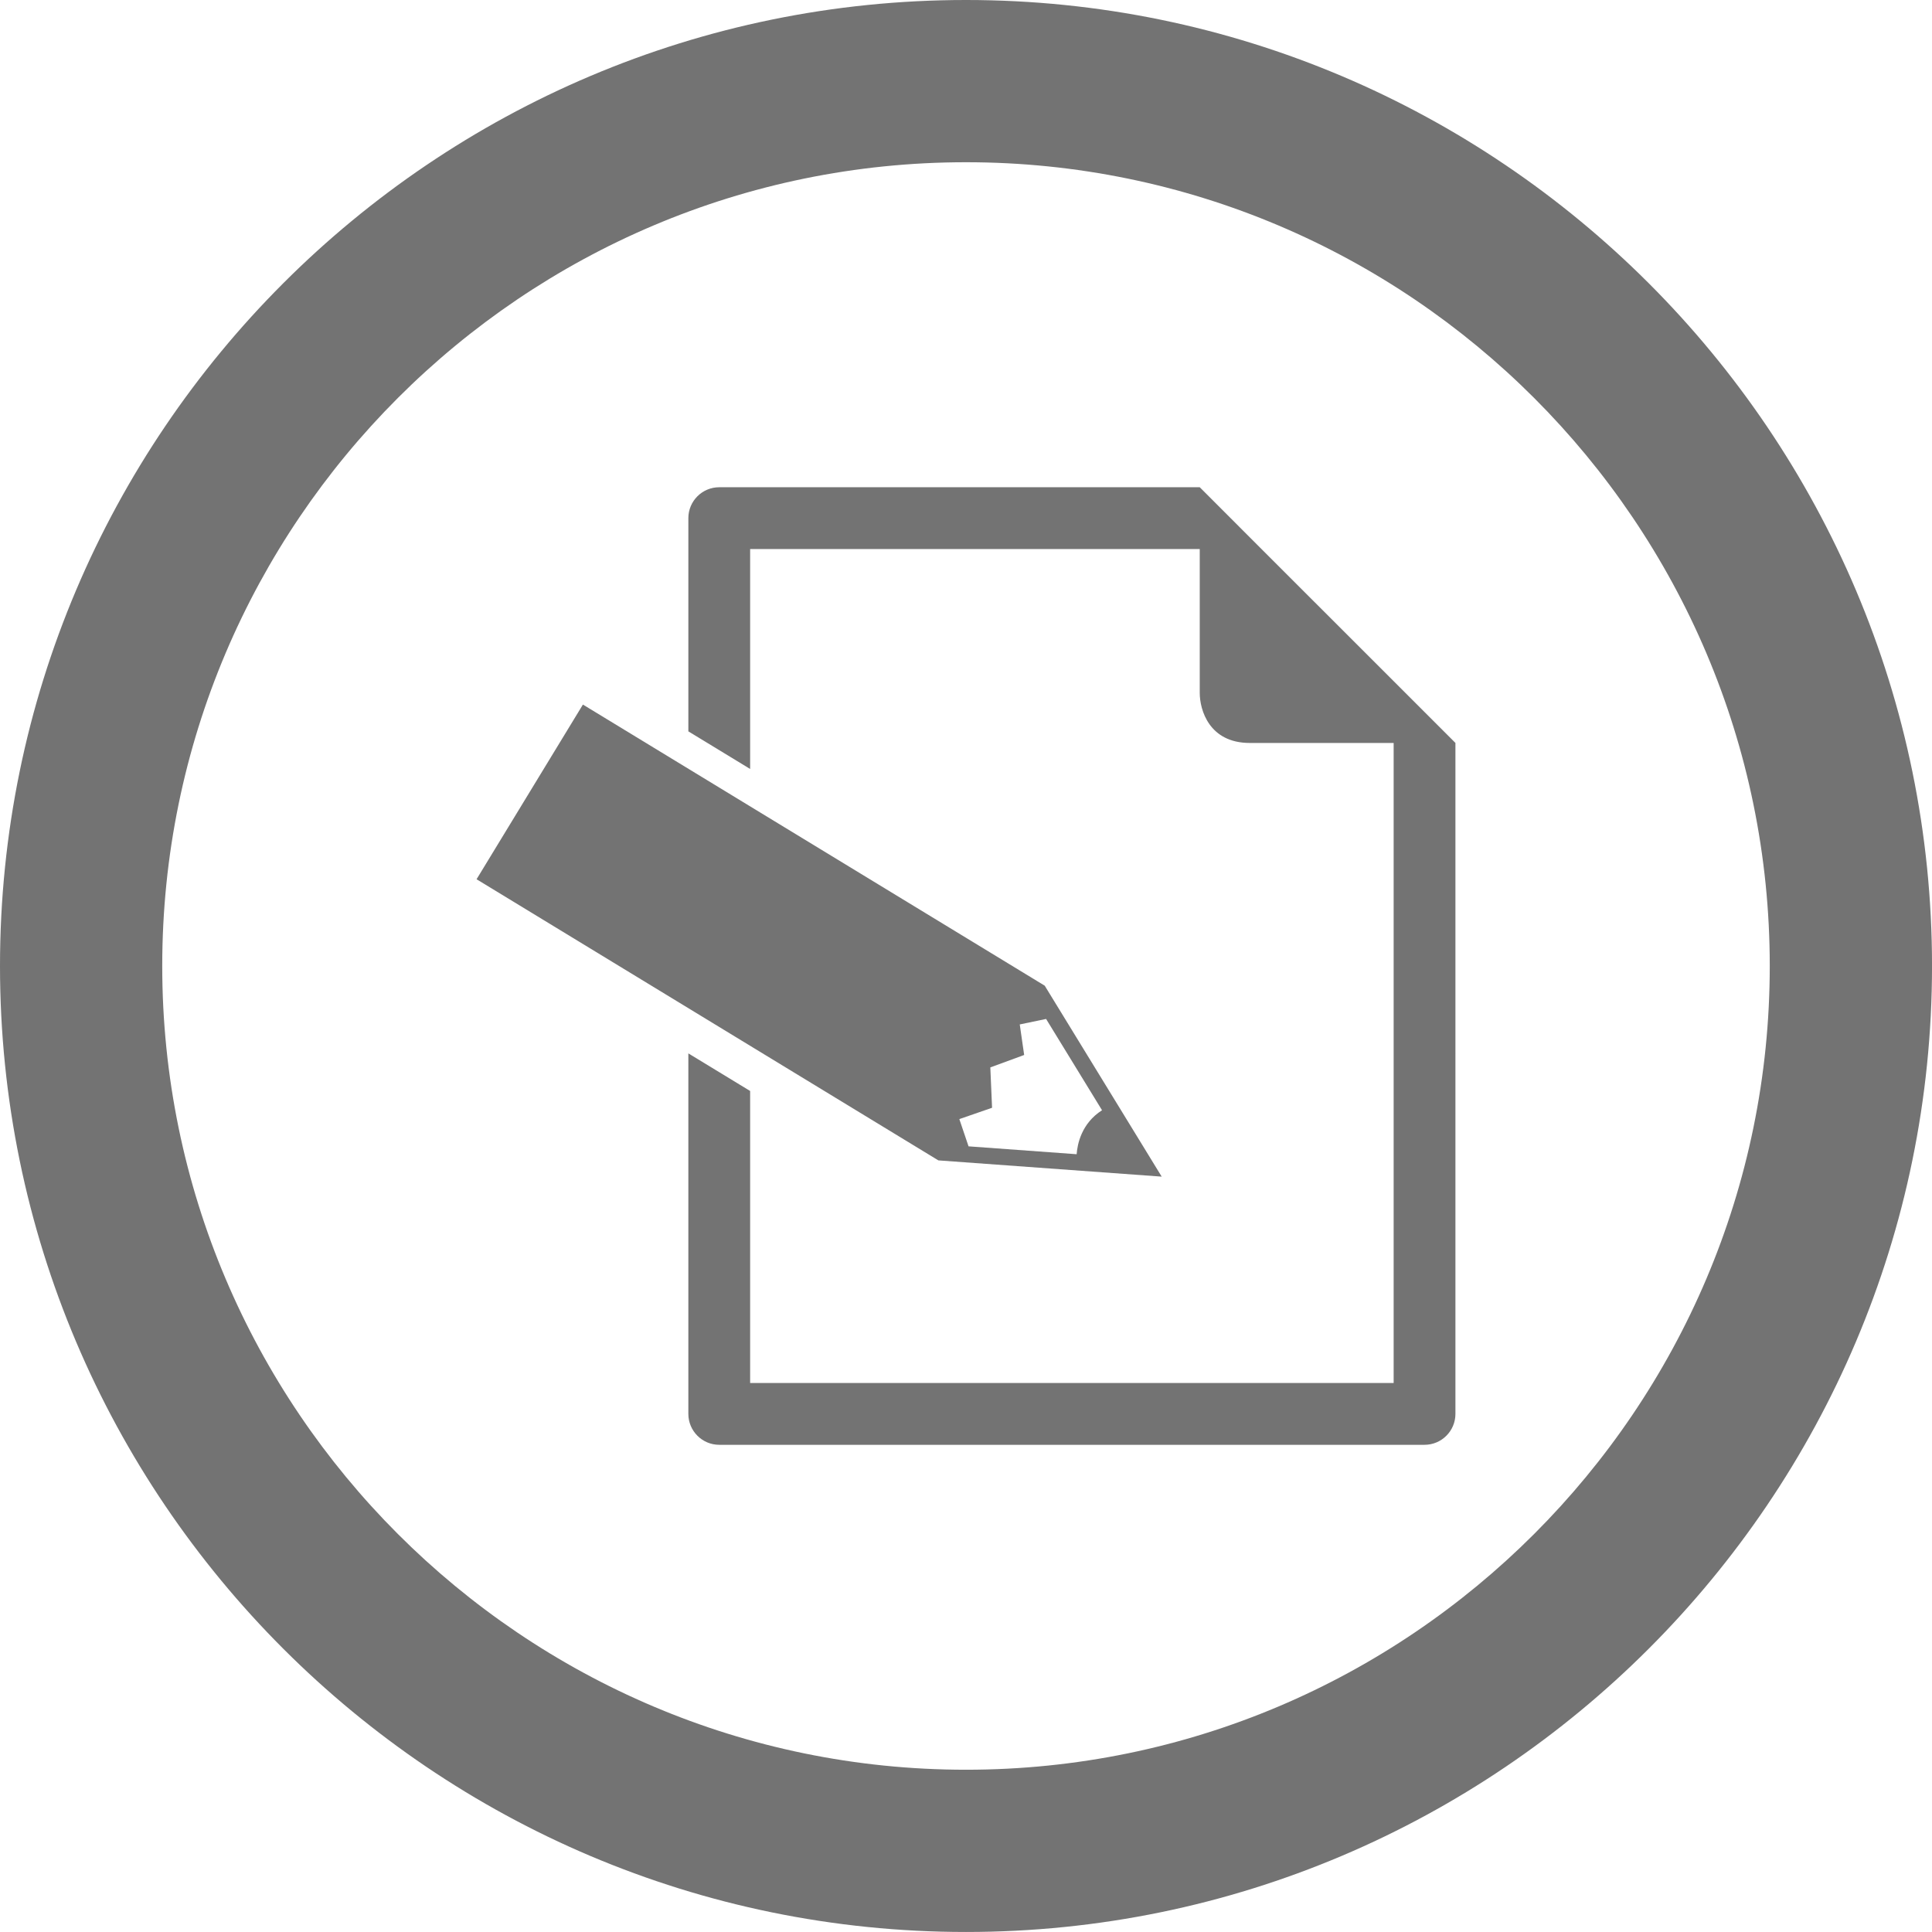
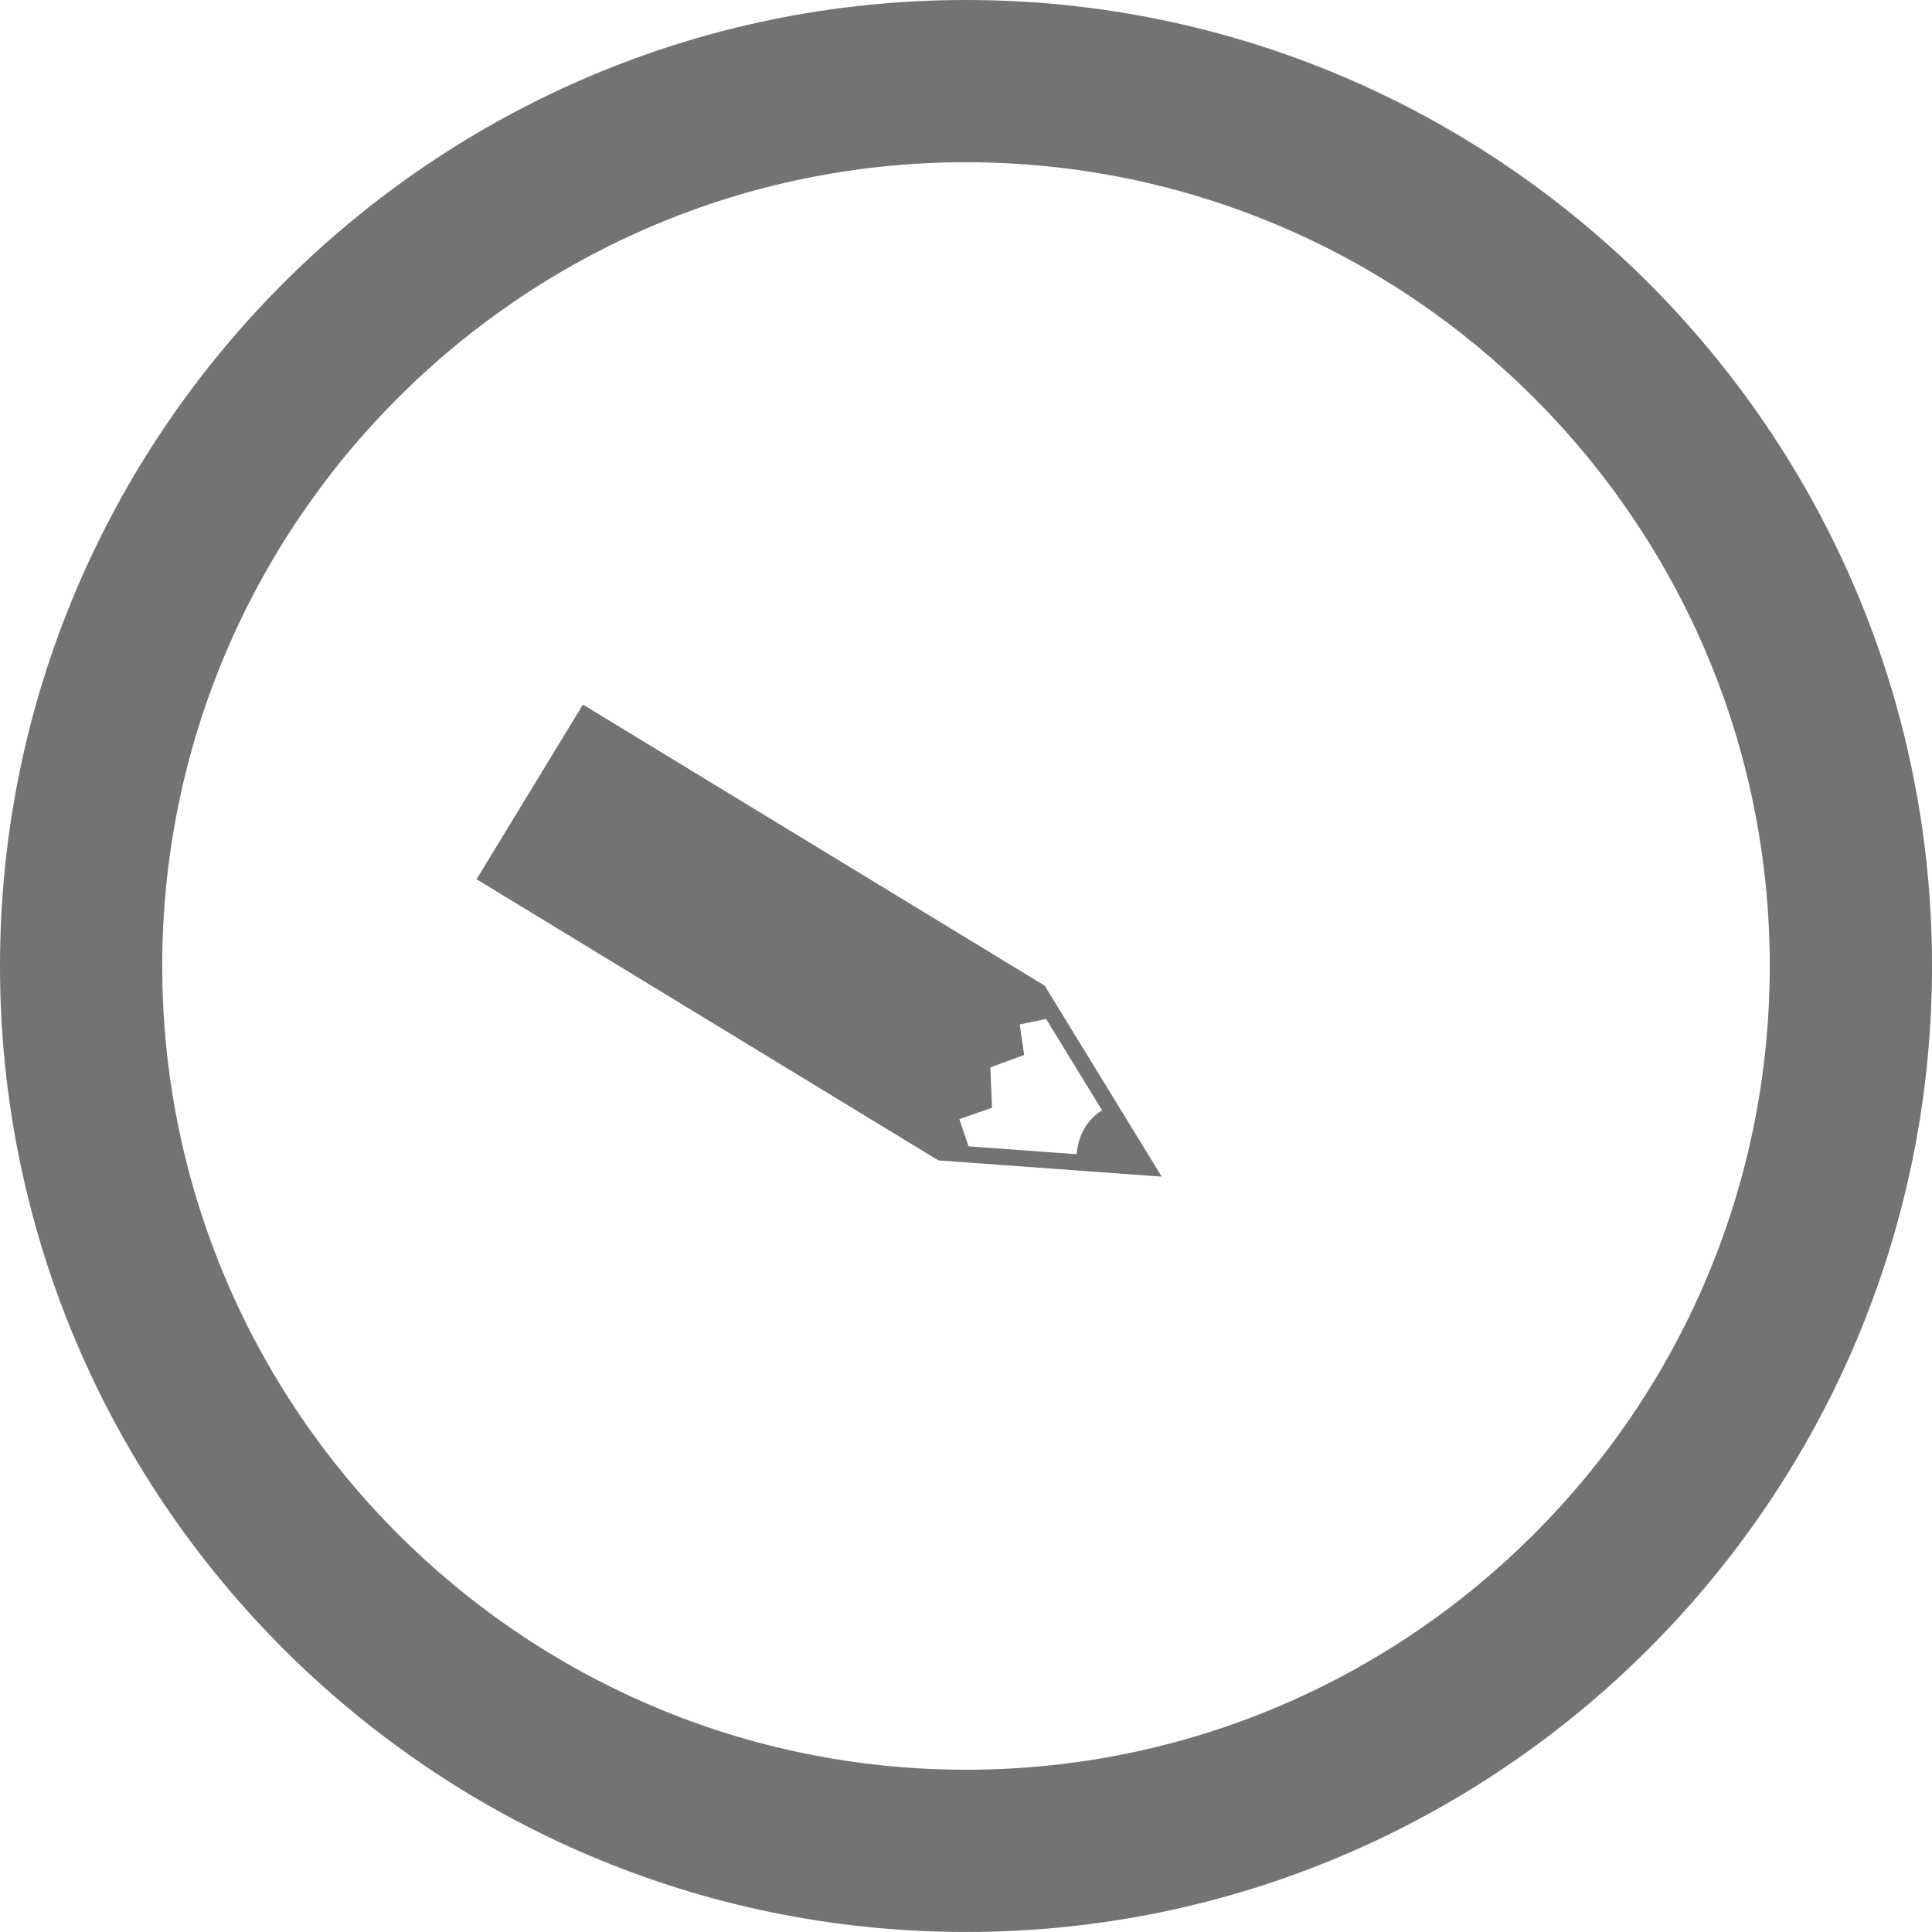
<svg xmlns="http://www.w3.org/2000/svg" xmlns:xlink="http://www.w3.org/1999/xlink" version="1.1" id="Capa_1" x="0px" y="0px" width="76.738px" height="76.737px" viewBox="0 0 76.738 76.737" enable-background="new 0 0 76.738 76.737" xml:space="preserve">
  <g>
    <defs>
      <rect id="SVGID_1_" width="76.738" height="76.737" />
    </defs>
    <clipPath id="SVGID_2_">
      <use xlink:href="#SVGID_1_" overflow="visible" />
    </clipPath>
    <path clip-path="url(#SVGID_2_)" fill="#737373" d="M38.369,6.444c-17.603,0-31.925,14.32-31.925,31.924   c0,17.603,14.322,31.925,31.925,31.925c17.604,0,31.925-14.322,31.925-31.925C70.294,20.765,55.973,6.444,38.369,6.444    M38.369,76.737C17.212,76.737,0,59.525,0,38.368C0,17.212,17.212,0,38.369,0s38.37,17.212,38.37,38.368   C76.738,59.525,59.525,76.737,38.369,76.737" />
    <path clip-path="url(#SVGID_2_)" fill="#737373" d="M42.764,45.845l-4.294-0.313l-0.366-1.082l1.3-0.45l-0.069-1.603l1.344-0.494   l-0.175-1.213l1.046-0.218l2.222,3.626C42.957,44.619,42.793,45.44,42.764,45.845 M41.496,39.151L41.496,39.151L23.153,27.985   l-4.224,6.938L37.272,46.09l8.87,0.645L41.496,39.151z" />
-     <path clip-path="url(#SVGID_2_)" fill="#737373" d="M55.355,27.055l-5.25-5.248l-2.452-2.454H28.568   c-0.677,0-1.227,0.55-1.227,1.227v8.469l2.454,1.494v-8.735h17.858v5.713c0,0.677,0.375,1.989,1.987,1.989h5.715v25.423H29.795   v-11.6l-2.454-1.493v14.319c0,0.677,0.55,1.228,1.227,1.228h28.013c0.679,0,1.228-0.551,1.228-1.228V29.509L55.355,27.055z" />
  </g>
</svg>